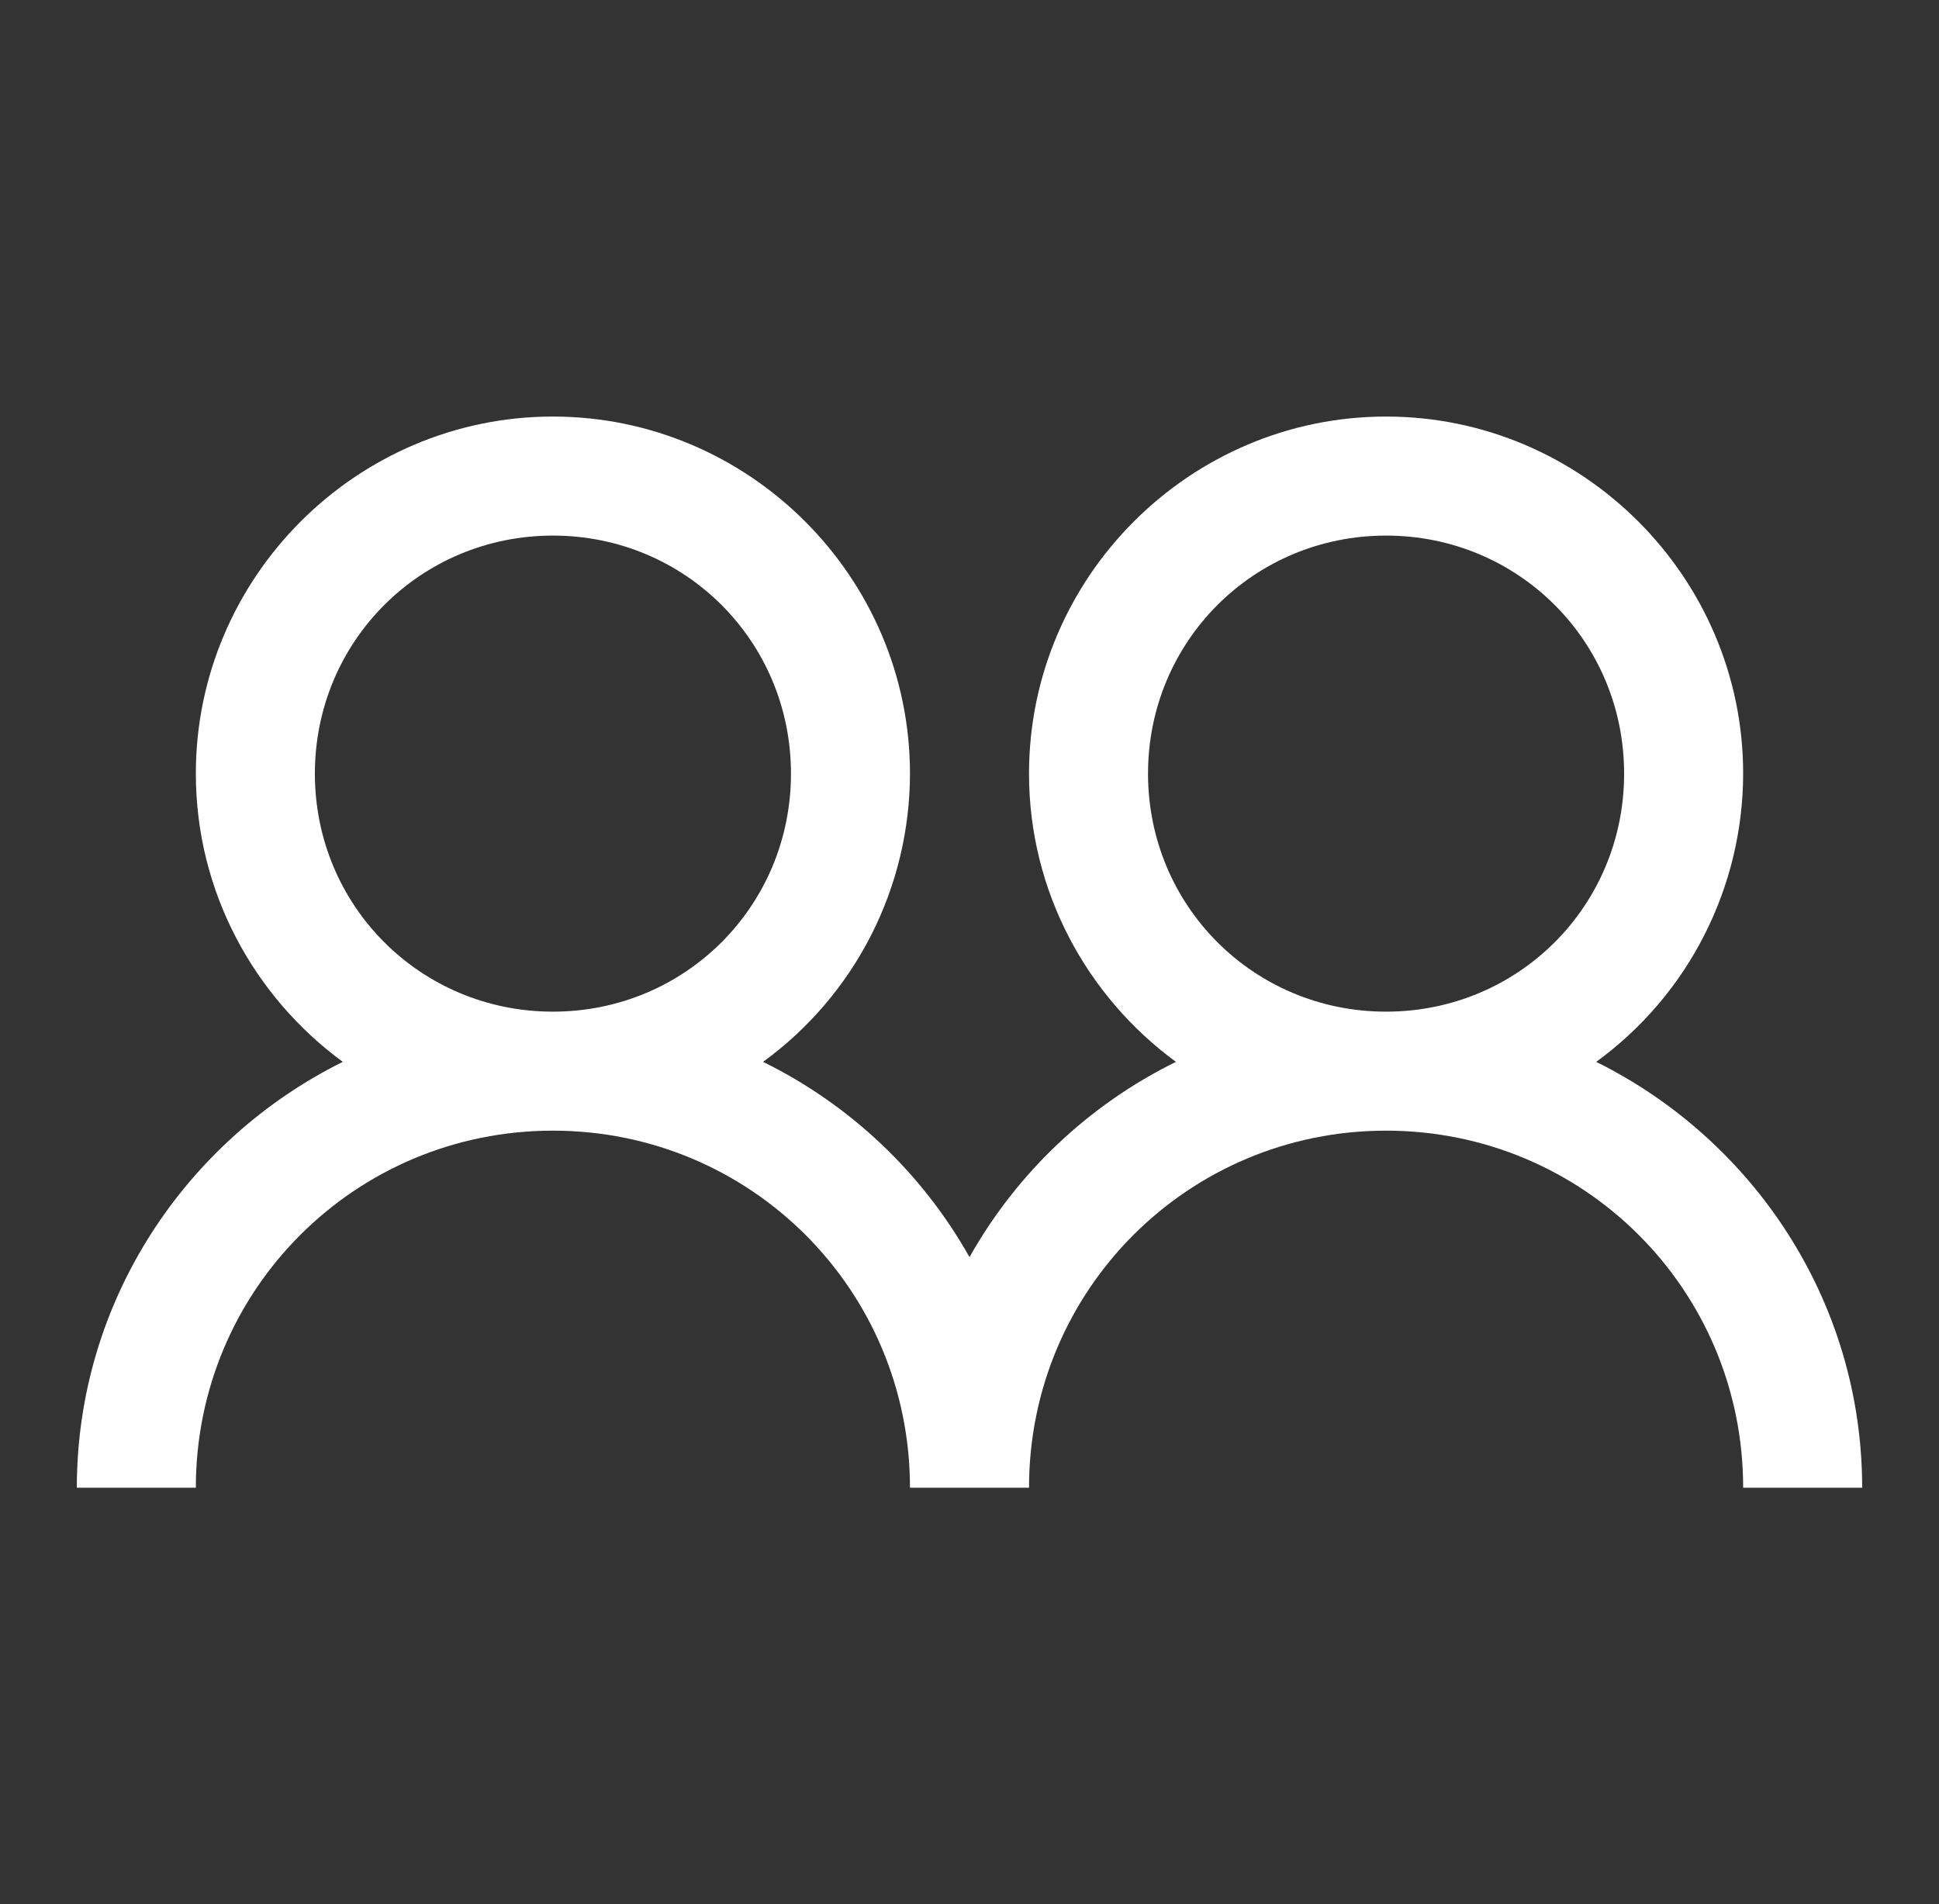
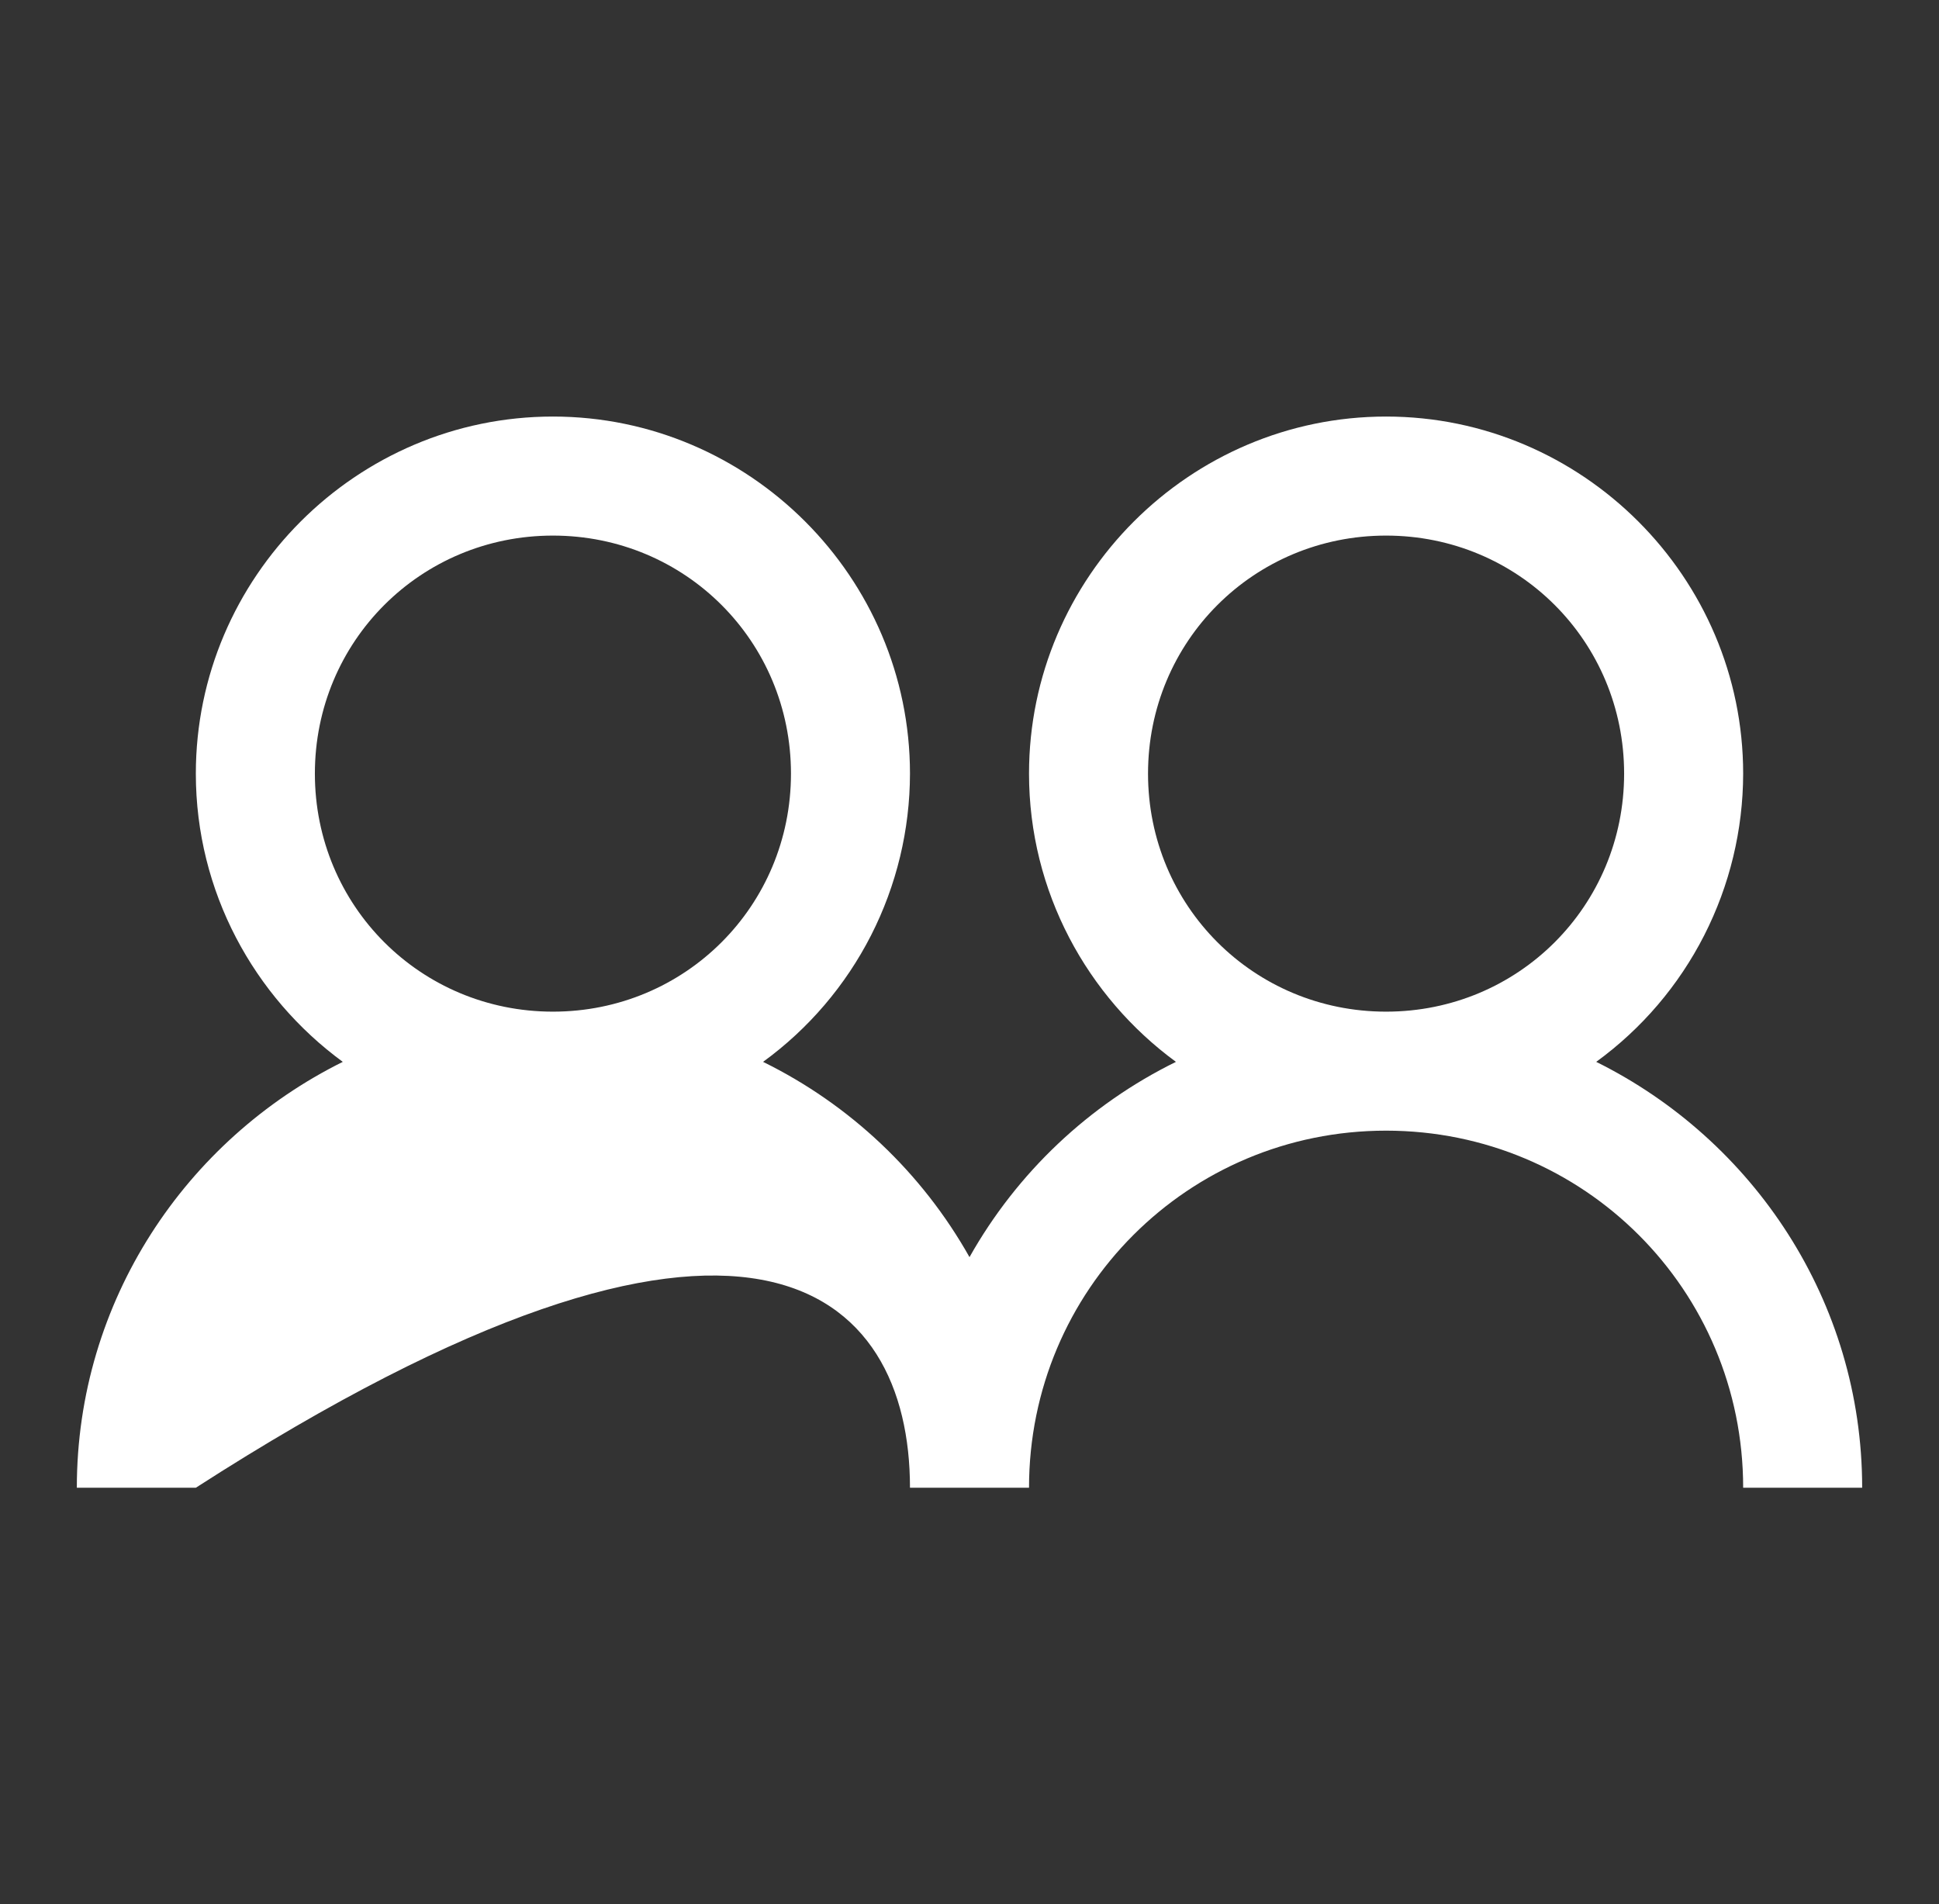
<svg xmlns="http://www.w3.org/2000/svg" width="56" height="55" viewBox="0 0 56 55" fill="none">
  <rect x="0" y="0" width="56" height="55" fill="#333333" stroke="none" />
-   <path d="M15.969 12.031C10.297 12.031 5.656 16.672 5.656 22.344C5.656 25.754 7.335 28.789 9.9 30.669C5.367 32.917 2.219 37.579 2.219 42.969H5.656C5.656 37.256 10.256 32.656 15.969 32.656C21.682 32.656 26.281 37.256 26.281 42.969H29.719C29.719 37.256 34.318 32.656 40.031 32.656C45.744 32.656 50.344 37.256 50.344 42.969H53.781C53.781 37.577 50.633 32.917 46.1 30.669C47.413 29.714 48.482 28.462 49.219 27.015C49.956 25.568 50.342 23.968 50.344 22.344C50.344 16.672 45.703 12.031 40.031 12.031C34.359 12.031 29.719 16.672 29.719 22.344C29.719 25.754 31.398 28.789 33.962 30.669C31.451 31.904 29.372 33.87 28 36.309C26.628 33.87 24.549 31.904 22.038 30.669C23.351 29.714 24.419 28.462 25.157 27.015C25.894 25.568 26.279 23.968 26.281 22.344C26.281 16.672 21.641 12.031 15.969 12.031ZM15.969 15.469C19.79 15.469 22.844 18.523 22.844 22.344C22.844 26.165 19.79 29.219 15.969 29.219C12.148 29.219 9.094 26.165 9.094 22.344C9.094 18.523 12.148 15.469 15.969 15.469ZM40.031 15.469C43.852 15.469 46.906 18.523 46.906 22.344C46.906 26.165 43.852 29.219 40.031 29.219C36.211 29.219 33.156 26.165 33.156 22.344C33.156 18.523 36.211 15.469 40.031 15.469Z" fill="white" />
+   <path d="M15.969 12.031C10.297 12.031 5.656 16.672 5.656 22.344C5.656 25.754 7.335 28.789 9.9 30.669C5.367 32.917 2.219 37.579 2.219 42.969H5.656C21.682 32.656 26.281 37.256 26.281 42.969H29.719C29.719 37.256 34.318 32.656 40.031 32.656C45.744 32.656 50.344 37.256 50.344 42.969H53.781C53.781 37.577 50.633 32.917 46.1 30.669C47.413 29.714 48.482 28.462 49.219 27.015C49.956 25.568 50.342 23.968 50.344 22.344C50.344 16.672 45.703 12.031 40.031 12.031C34.359 12.031 29.719 16.672 29.719 22.344C29.719 25.754 31.398 28.789 33.962 30.669C31.451 31.904 29.372 33.87 28 36.309C26.628 33.87 24.549 31.904 22.038 30.669C23.351 29.714 24.419 28.462 25.157 27.015C25.894 25.568 26.279 23.968 26.281 22.344C26.281 16.672 21.641 12.031 15.969 12.031ZM15.969 15.469C19.79 15.469 22.844 18.523 22.844 22.344C22.844 26.165 19.79 29.219 15.969 29.219C12.148 29.219 9.094 26.165 9.094 22.344C9.094 18.523 12.148 15.469 15.969 15.469ZM40.031 15.469C43.852 15.469 46.906 18.523 46.906 22.344C46.906 26.165 43.852 29.219 40.031 29.219C36.211 29.219 33.156 26.165 33.156 22.344C33.156 18.523 36.211 15.469 40.031 15.469Z" fill="white" />
</svg>